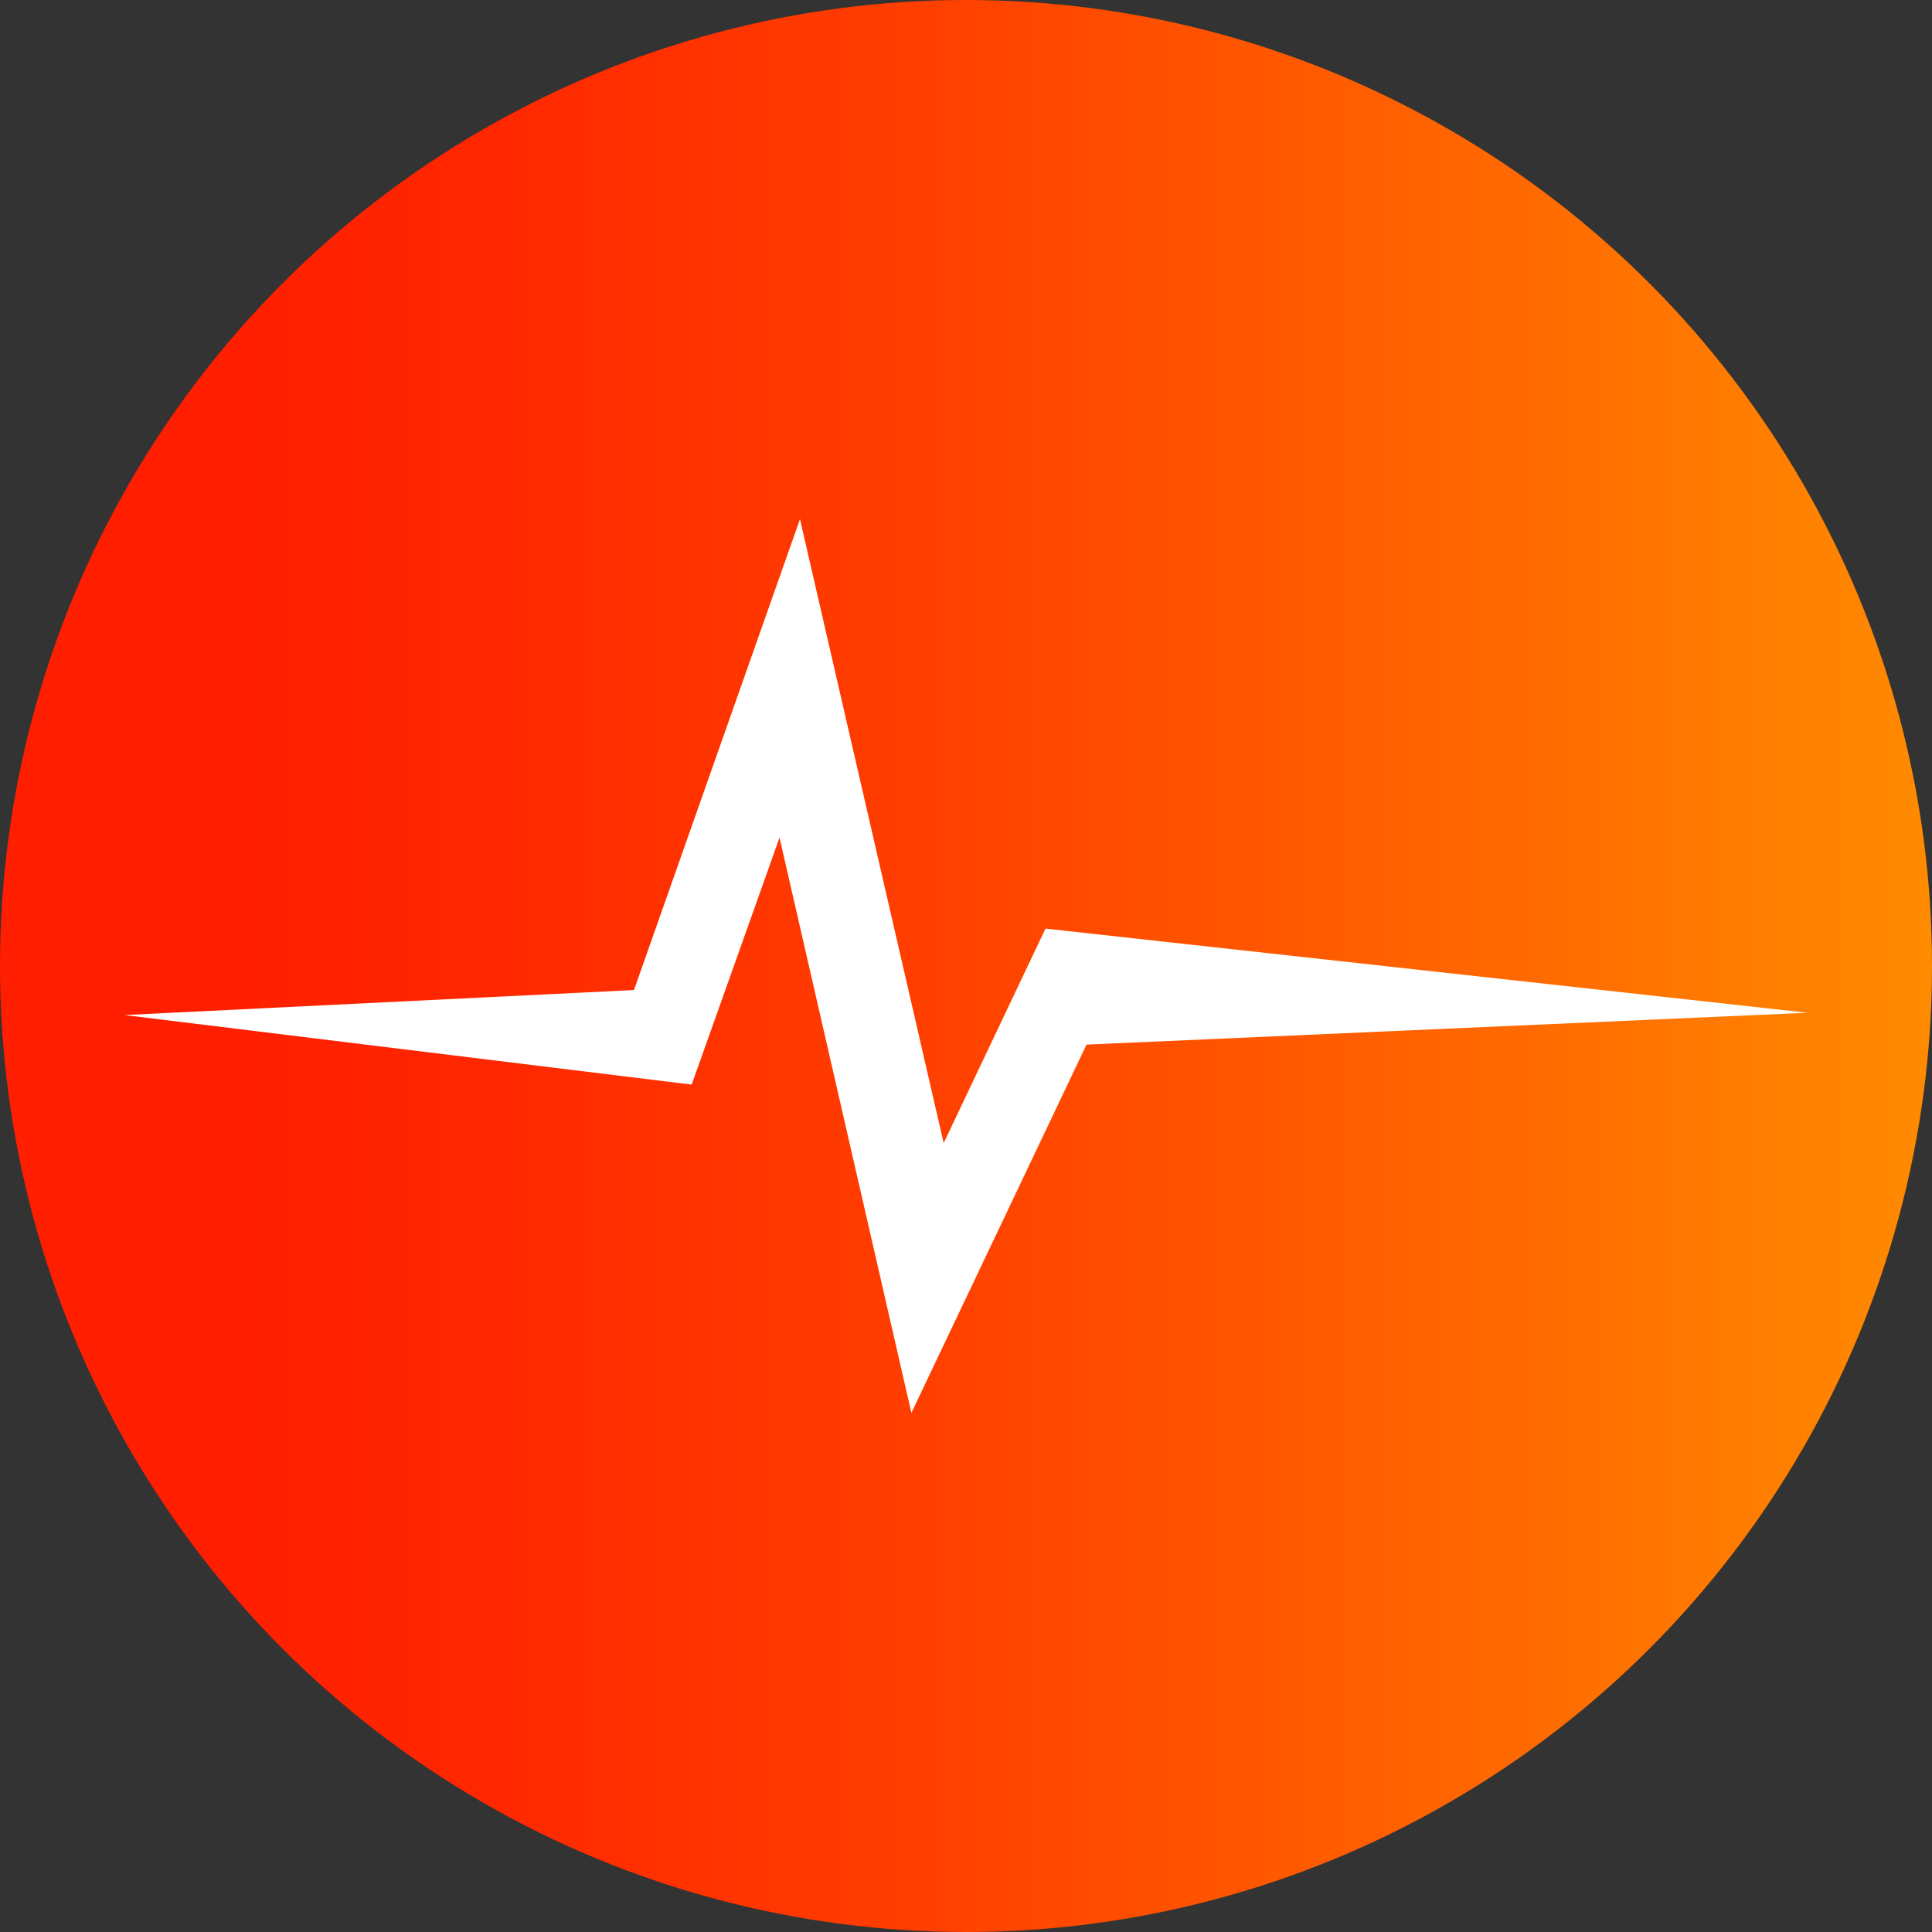
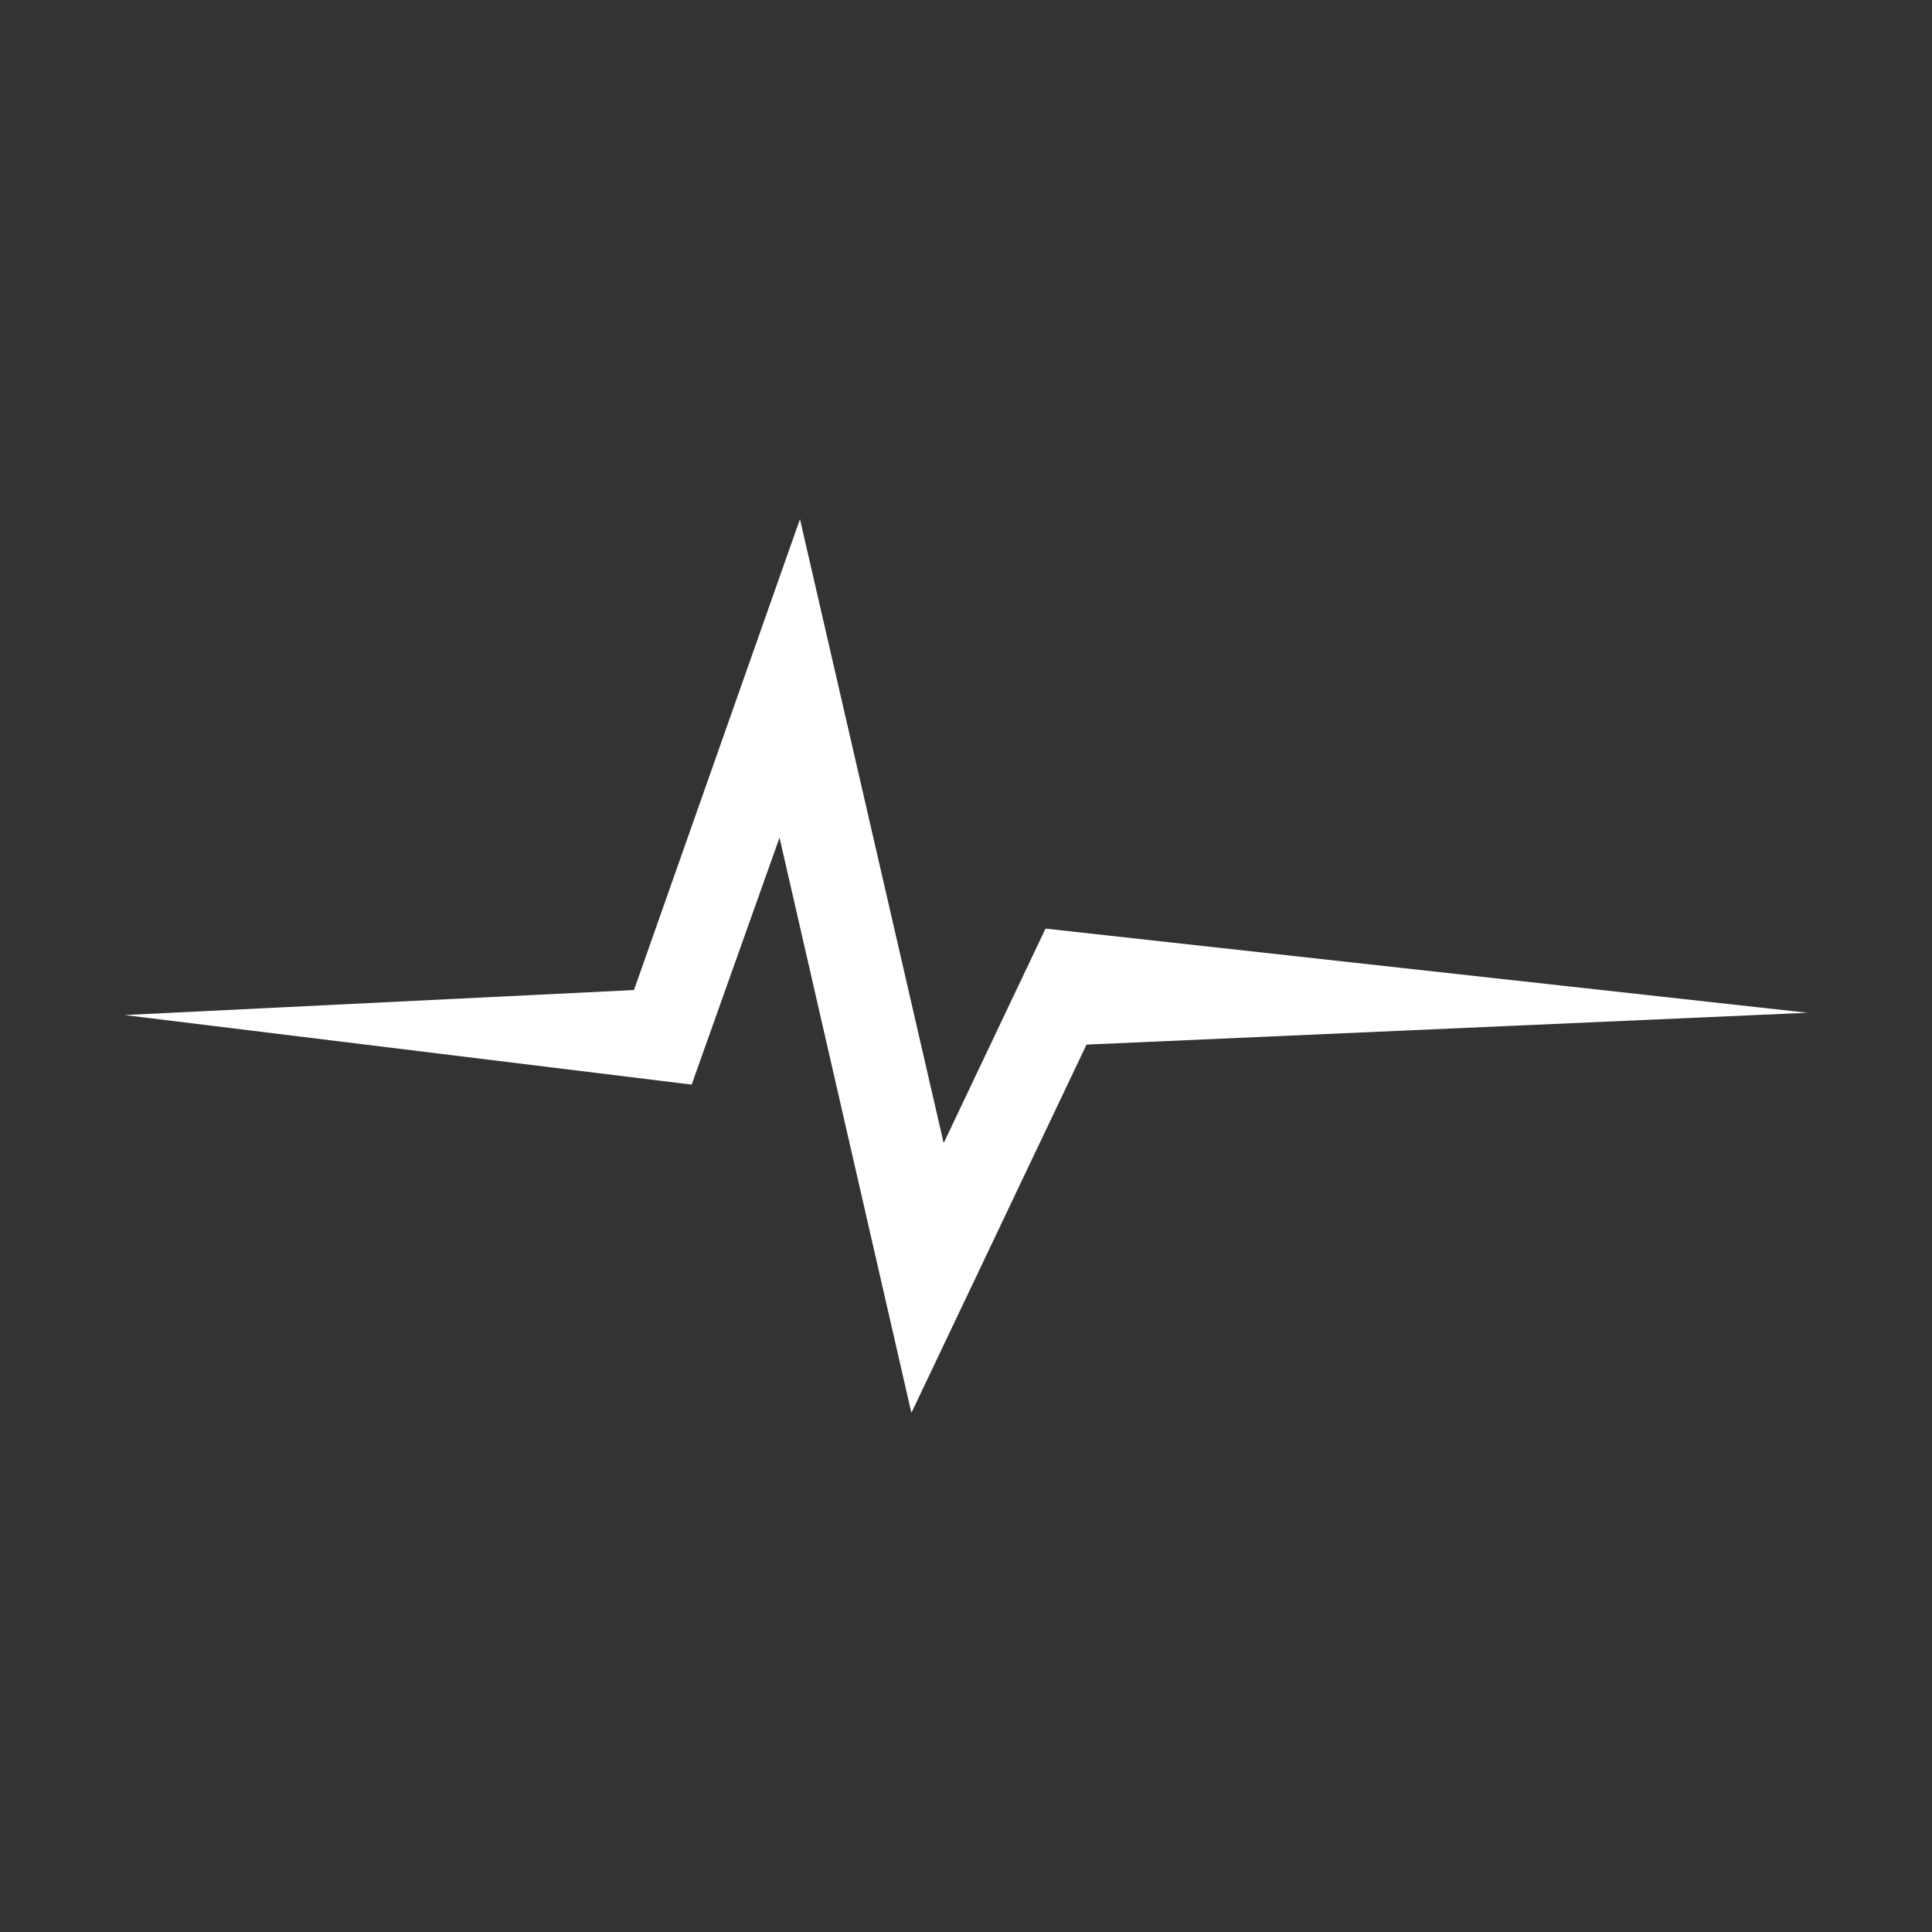
<svg xmlns="http://www.w3.org/2000/svg" id="_1" data-name="1" viewBox="0 0 512 512">
  <rect x="0" y="0" width="512" height="512" fill="#333333" stroke="none" />
  <defs>
    <style>.cls-1{fill:url(#redmunda);}.cls-2{fill:#fff;}</style>
    <linearGradient id="redmunda" y1="256" x2="512" y2="256" gradientUnits="userSpaceOnUse">
      <stop offset="0.11" stop-color="#ff1e00" />
      <stop offset="0.25" stop-color="#ff2700" />
      <stop offset="0.48" stop-color="#ff3f00" />
      <stop offset="0.77" stop-color="#ff6700" />
      <stop offset="1" stop-color="#ff8b00" />
    </linearGradient>
  </defs>
  <title>Camunda-cockpit-gradient</title>
-   <circle class="cls-1" cx="256" cy="256" r="256" />
  <polygon class="cls-2" points="33 269 168.01 262.37 212 137.58 250.08 302.93 277.07 246.09 479 268.39 287.94 276.83 241.53 374.42 206.58 221.98 183.3 287.43 33 269" />
</svg>